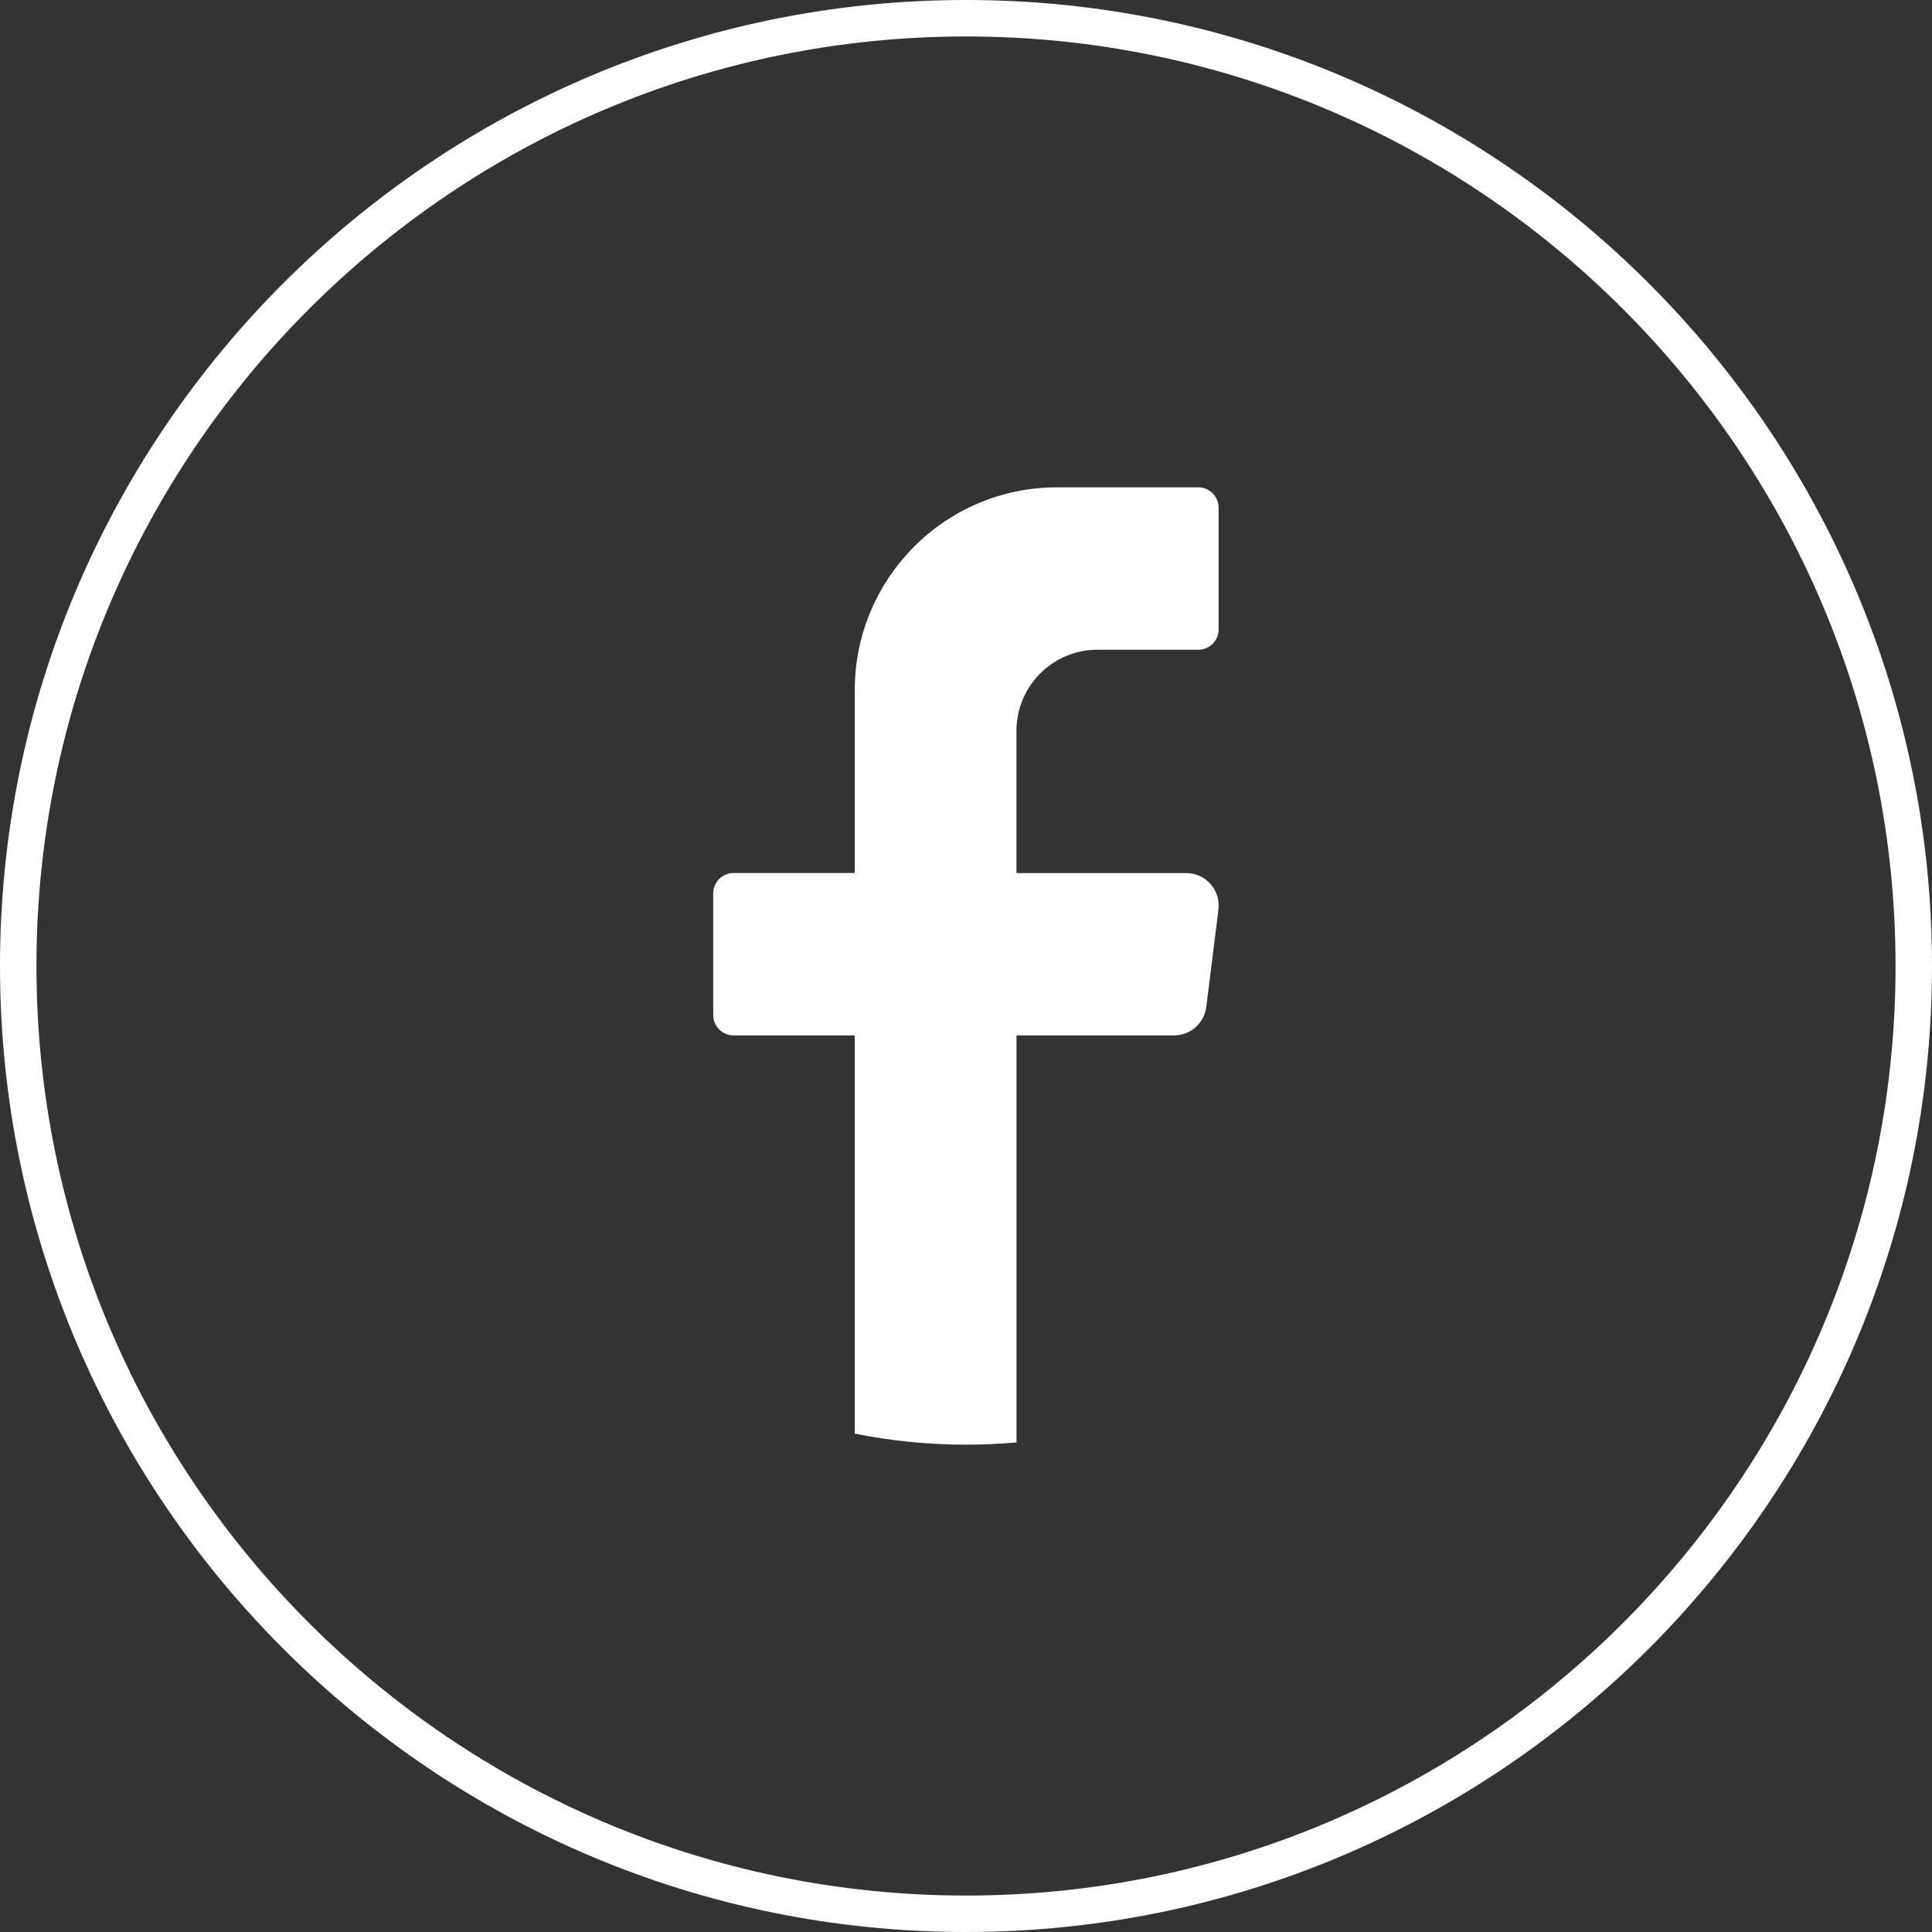
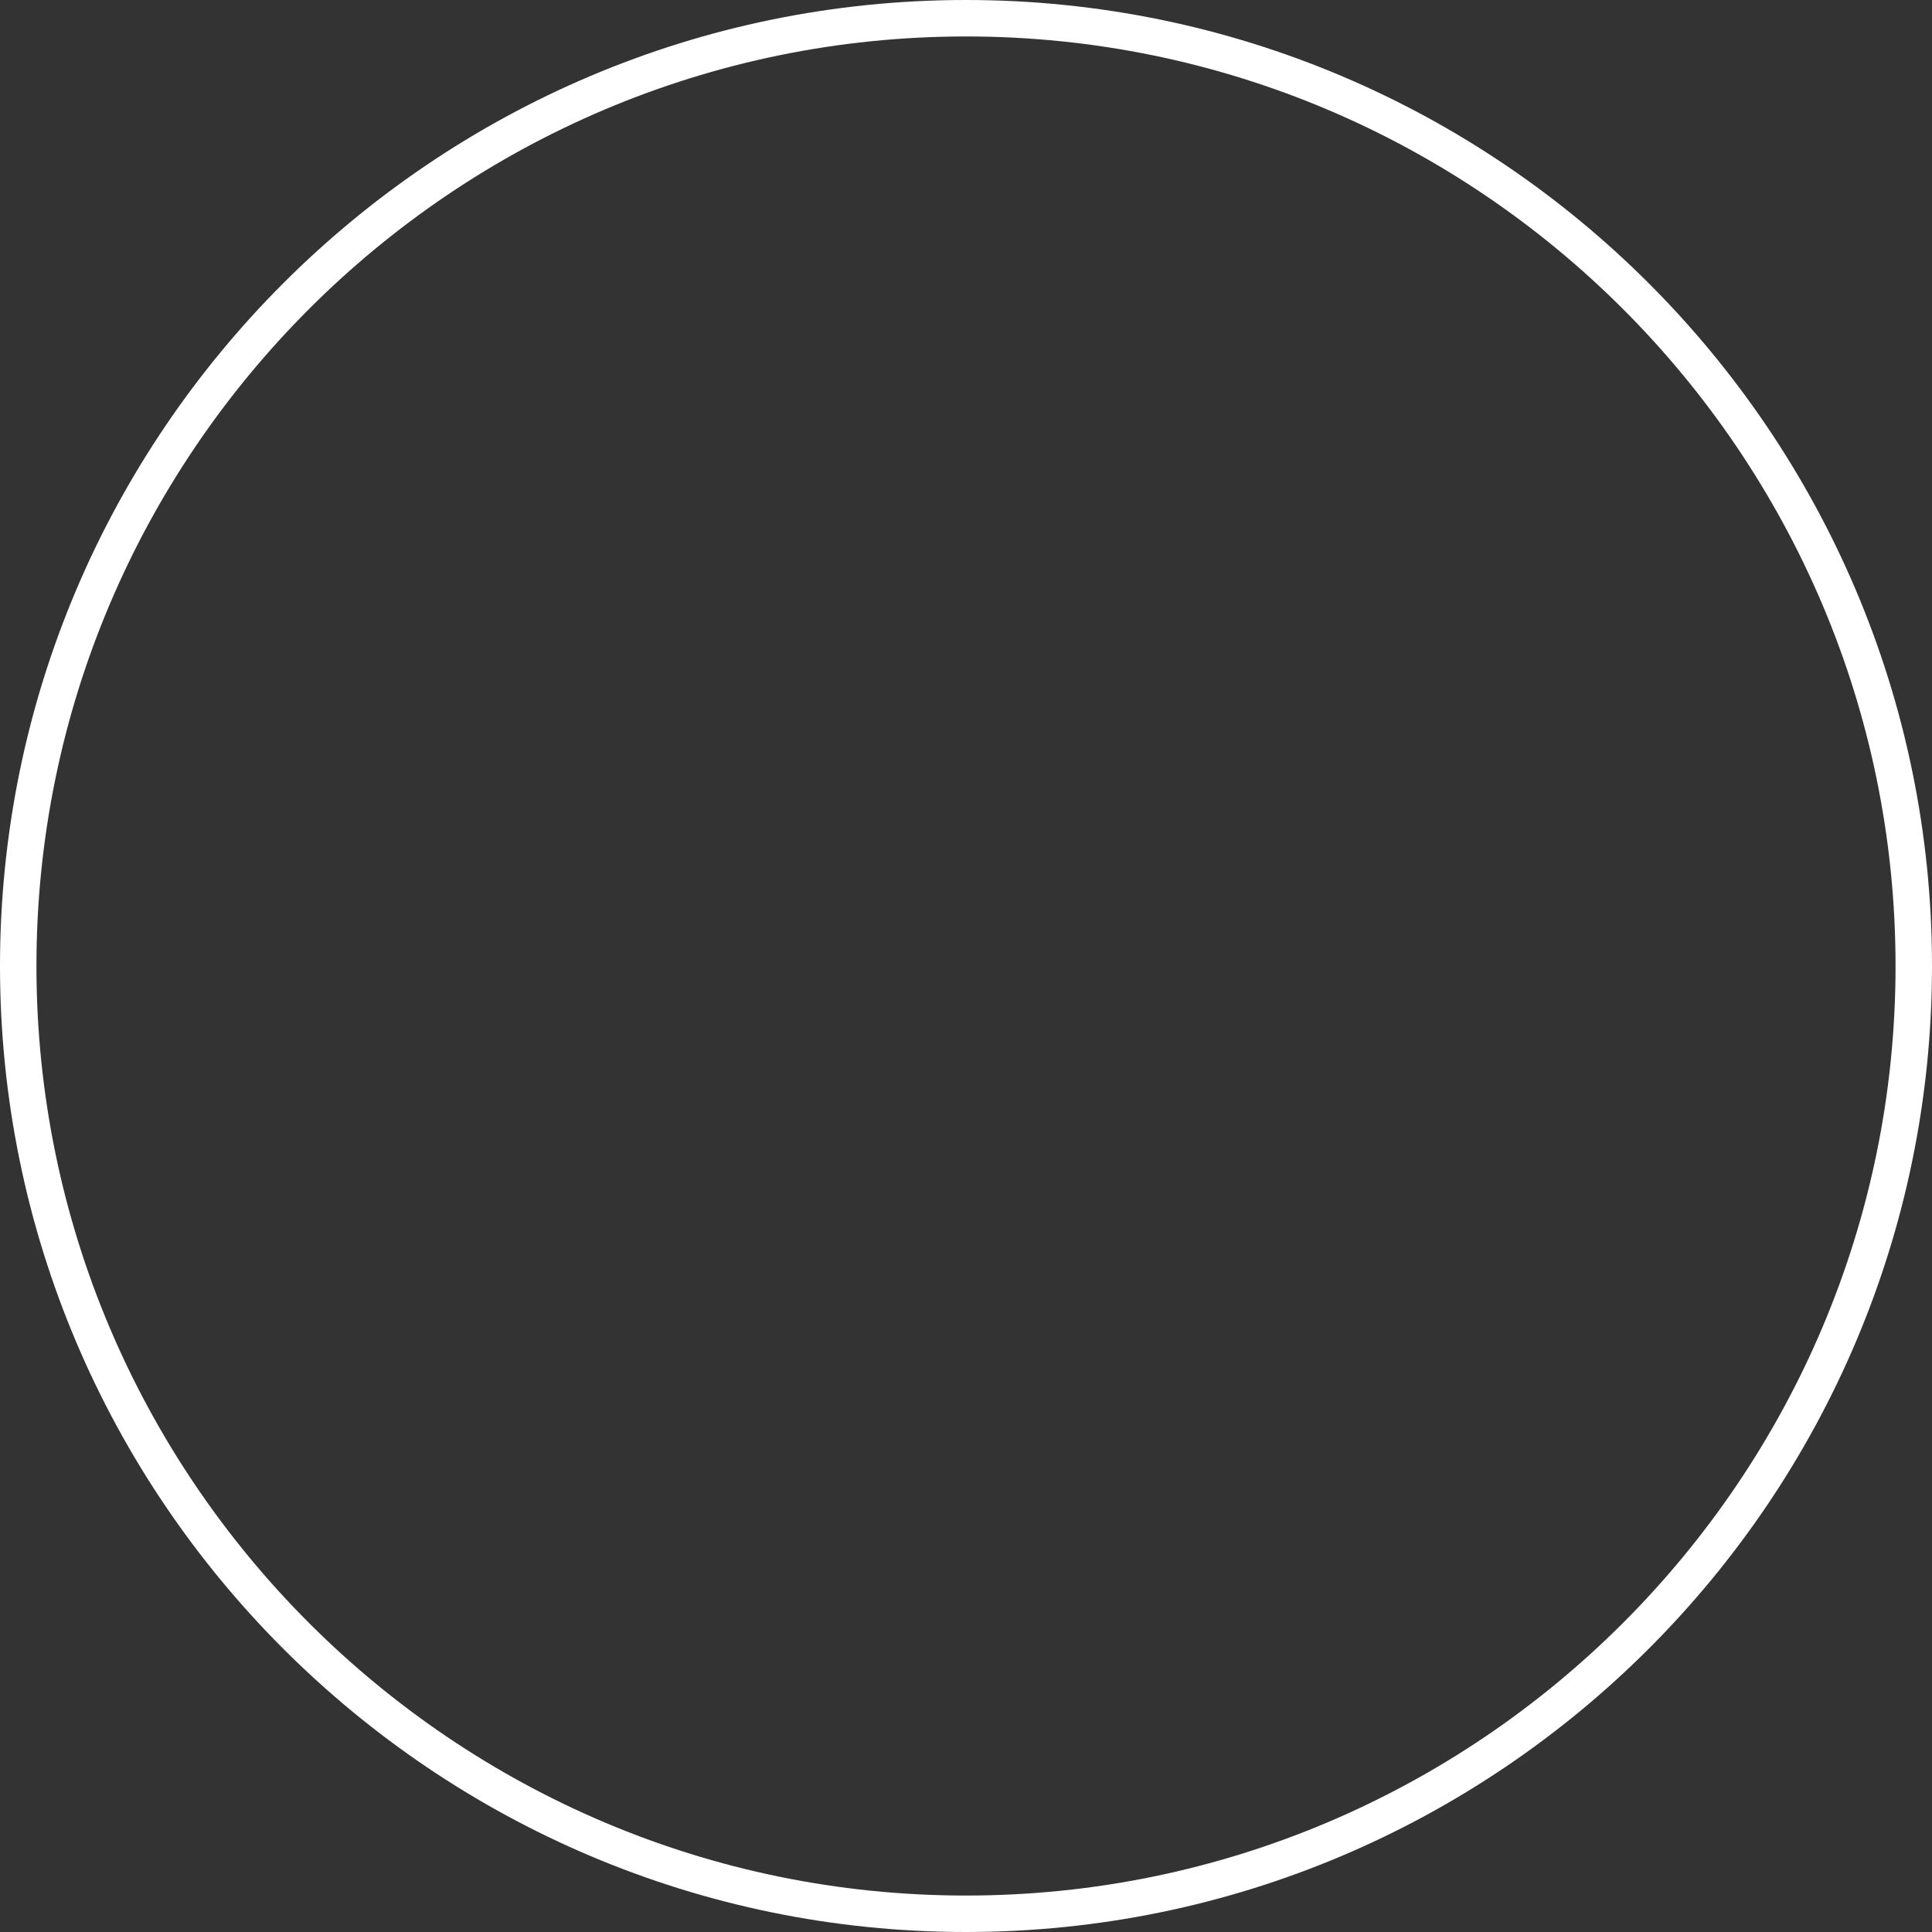
<svg xmlns="http://www.w3.org/2000/svg" id="Capa_2" viewBox="0 0 53 53">
  <rect x="0" y="0" width="53" height="53" fill="#333333" stroke="none" />
  <g id="objects">
-     <path d="M33.425,24.952l-.333,2.67c-.056.447-.434.782-.882.782h-4.325v11.165c-.457.041-.918.062-1.386.062-1.044,0-2.065-.105-3.051-.303v-10.924h-3.327c-.305,0-.555-.251-.555-.557v-3.341c0-.306.249-.557.555-.557h3.327v-5.012c0-3.075,2.483-5.568,5.546-5.568h3.881c.305,0,.555.251.555.557v3.341c0,.306-.249.557-.555.557h-2.773c-1.224,0-2.218.997-2.218,2.228v3.898h4.658c.535,0,.948.471.882,1.002Z" fill="#fff" />
    <path d="M26.5,53C11.888,53,0,41.112,0,26.5S11.888,0,26.5,0s26.5,11.888,26.5,26.5-11.888,26.5-26.5,26.5ZM26.5,1C12.439,1,1,12.439,1,26.5s11.439,25.5,25.5,25.5,25.5-11.439,25.5-25.5S40.561,1,26.5,1Z" fill="#fff" />
  </g>
</svg>